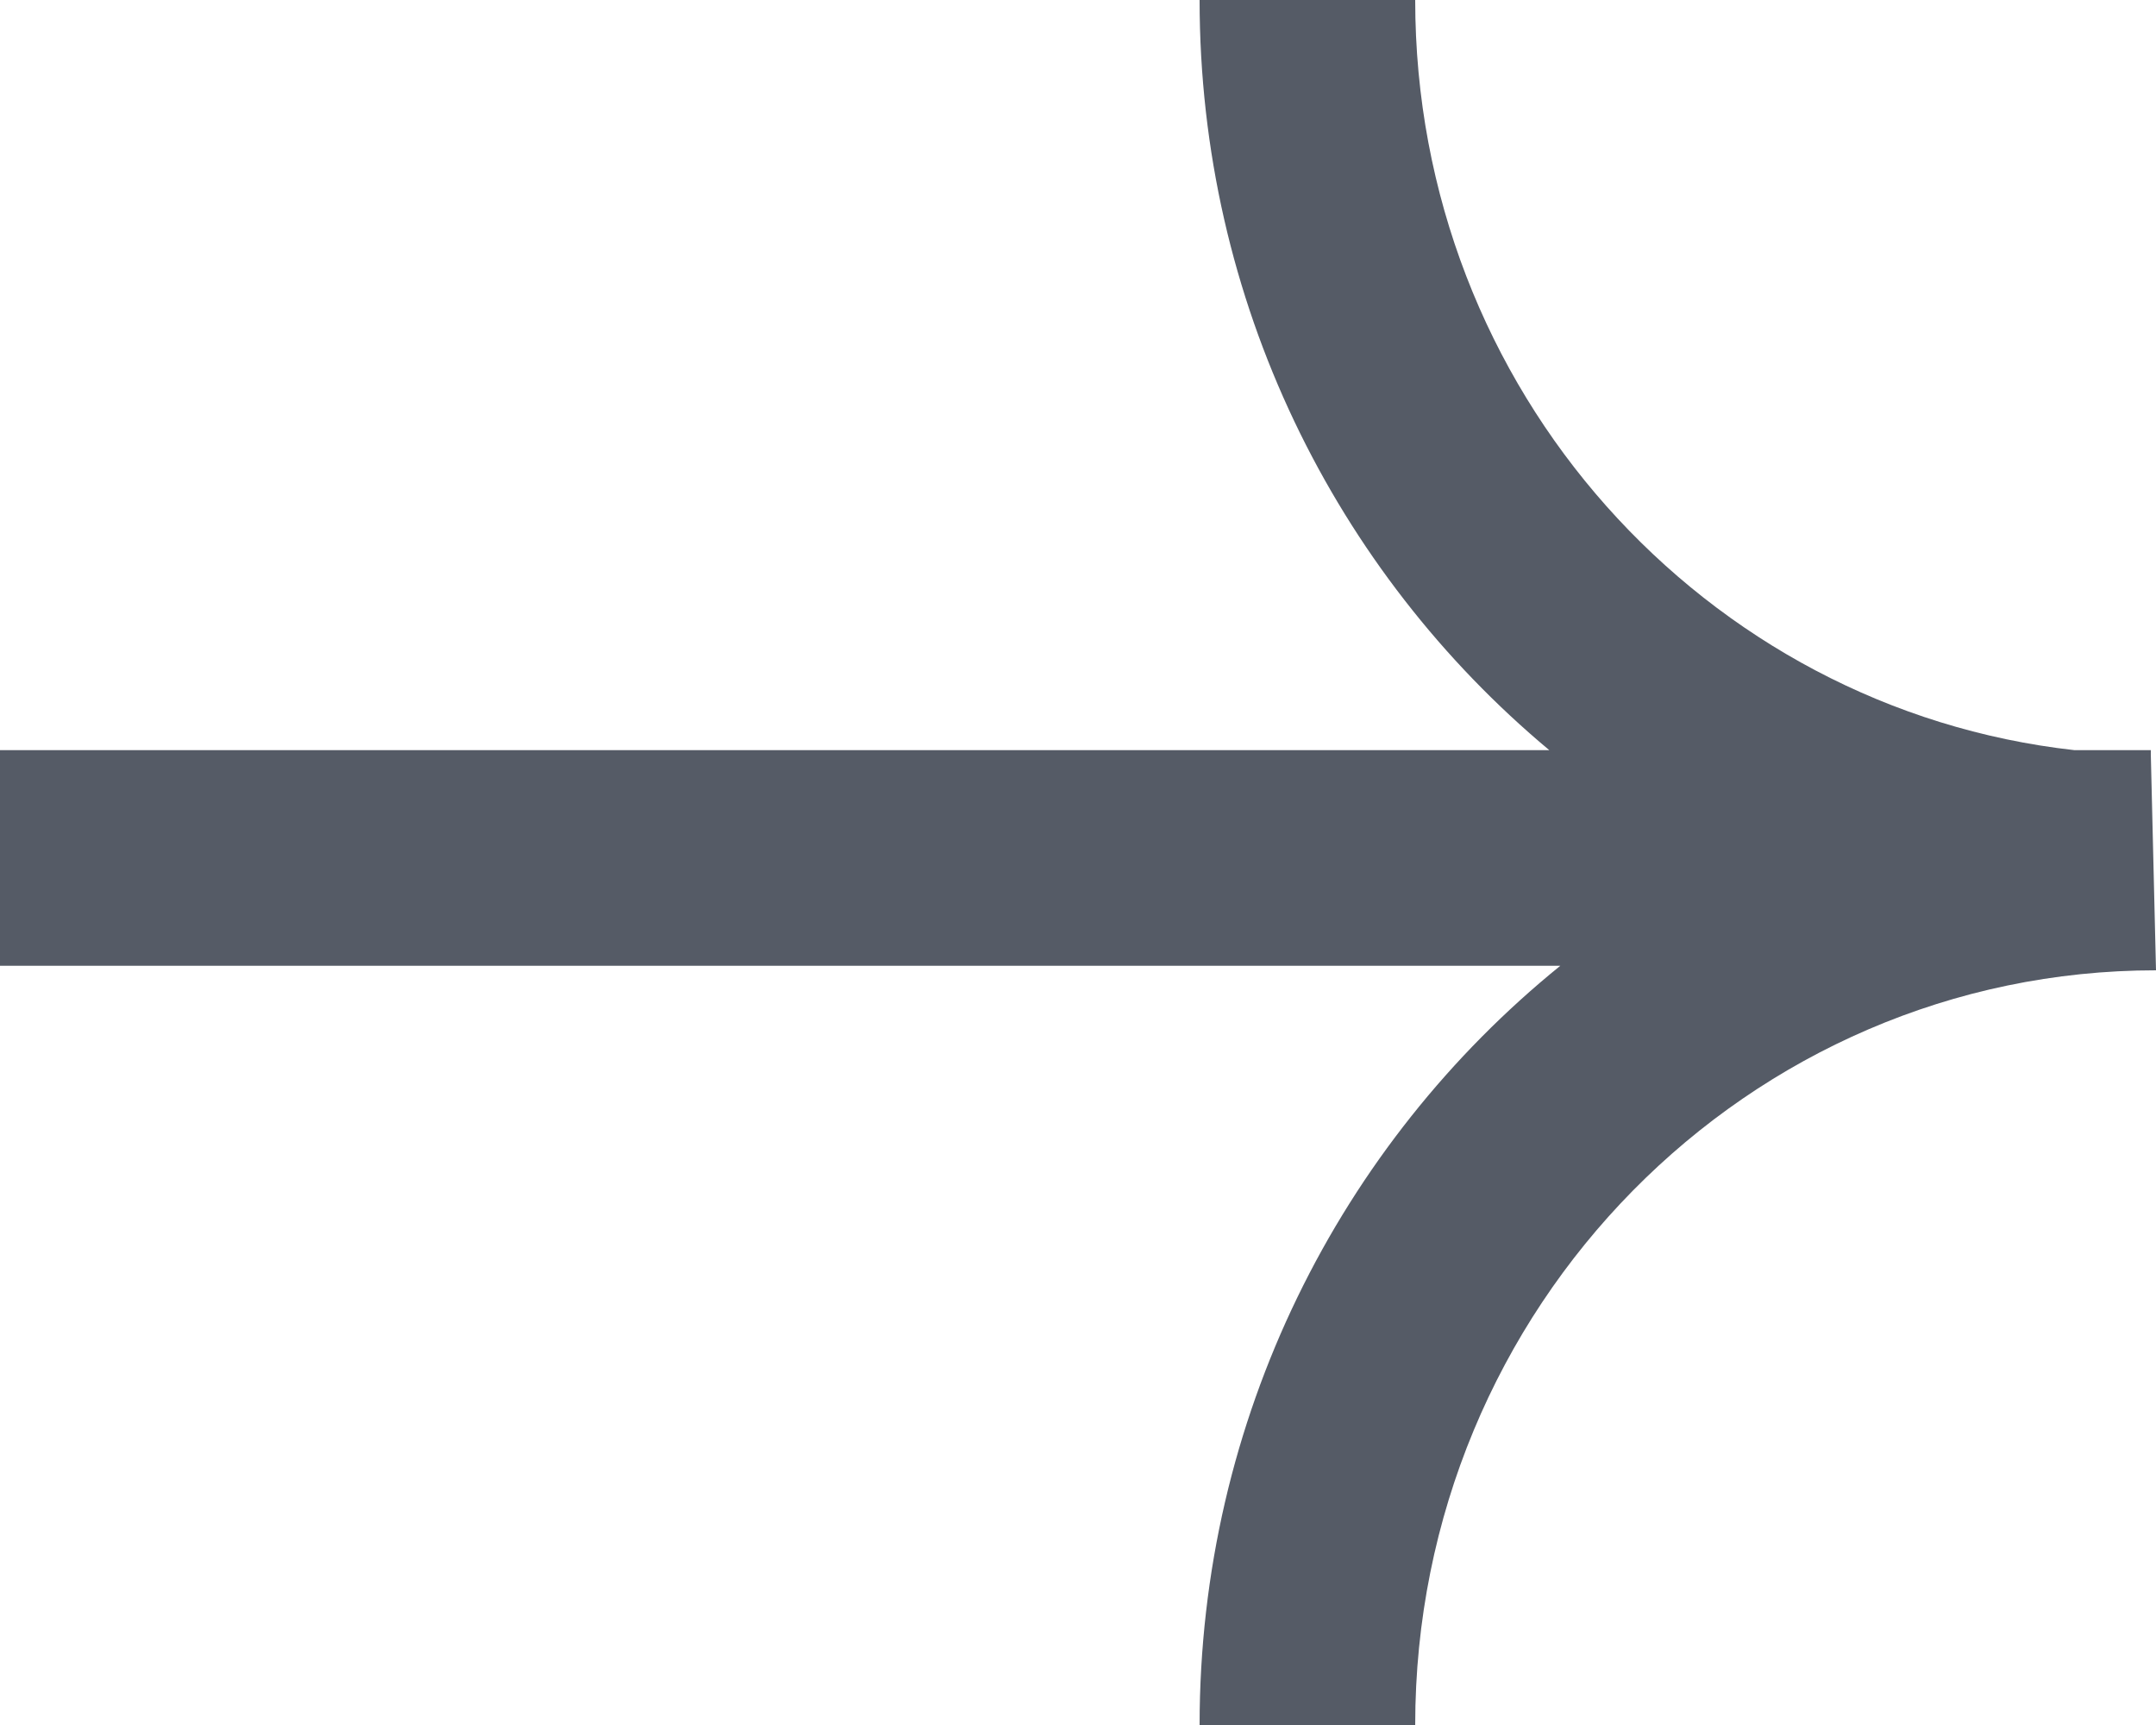
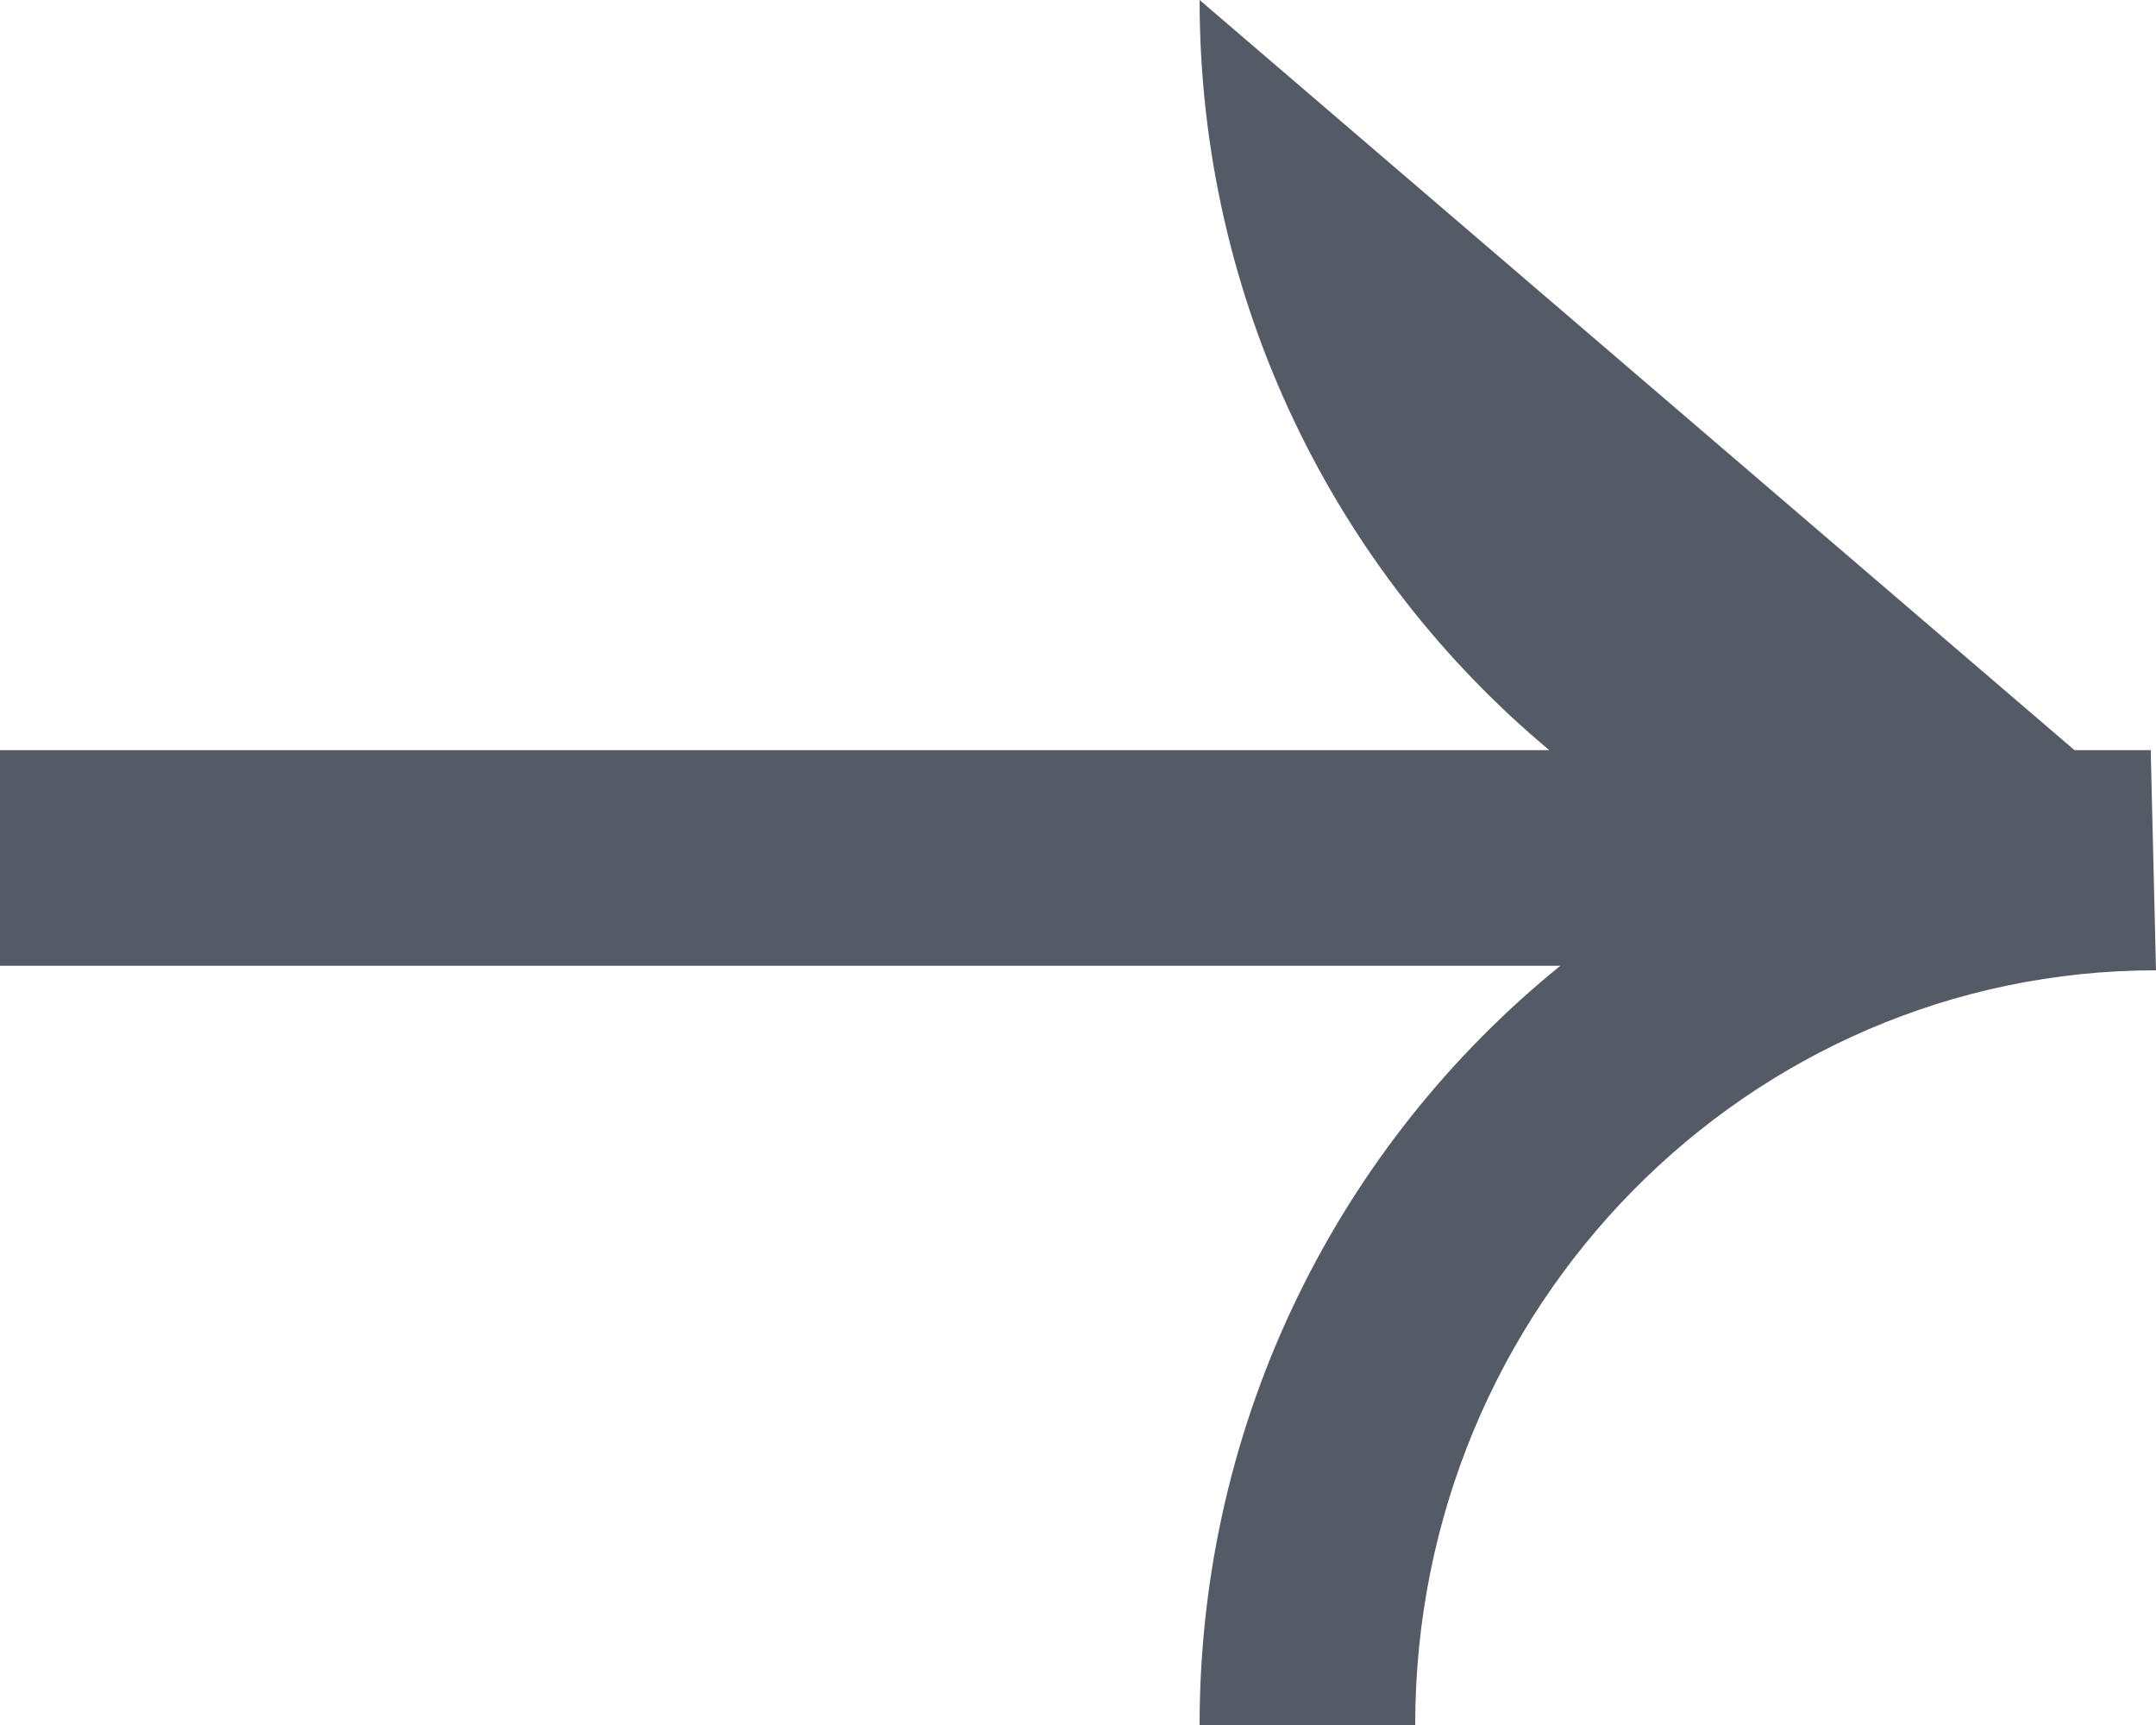
<svg xmlns="http://www.w3.org/2000/svg" width="10" height="8" viewBox="0 0 10 8" fill="none">
-   <path fill-rule="evenodd" clip-rule="evenodd" d="M9.976 3.5V3.479H9.622C7.908 3.288 6.564 1.81 6.564 0L5.564 0C5.564 1.399 6.195 2.652 7.186 3.479L8.29386e-08 3.479L0 4.479L7.237 4.479C6.217 5.305 5.564 6.577 5.564 8H6.564C6.564 6.059 8.11 4.5 10 4.5" fill="#1C2533" fill-opacity="0.75" />
+   <path fill-rule="evenodd" clip-rule="evenodd" d="M9.976 3.5V3.479H9.622L5.564 0C5.564 1.399 6.195 2.652 7.186 3.479L8.29386e-08 3.479L0 4.479L7.237 4.479C6.217 5.305 5.564 6.577 5.564 8H6.564C6.564 6.059 8.11 4.5 10 4.5" fill="#1C2533" fill-opacity="0.75" />
</svg>